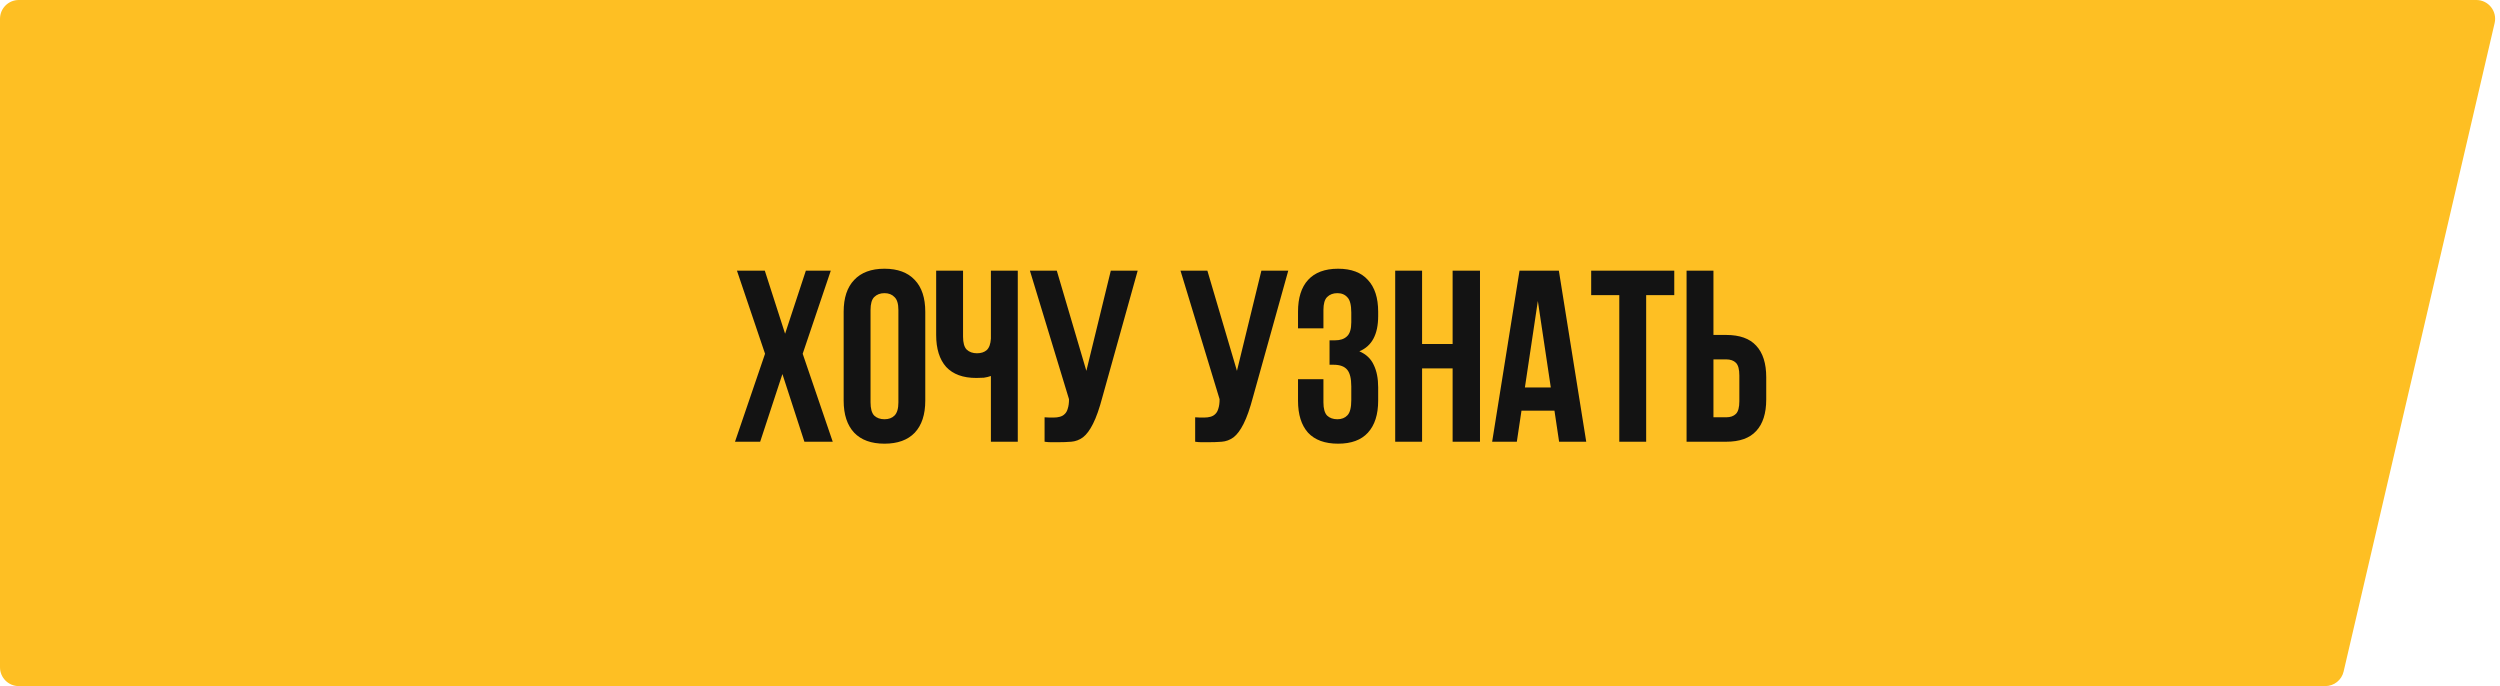
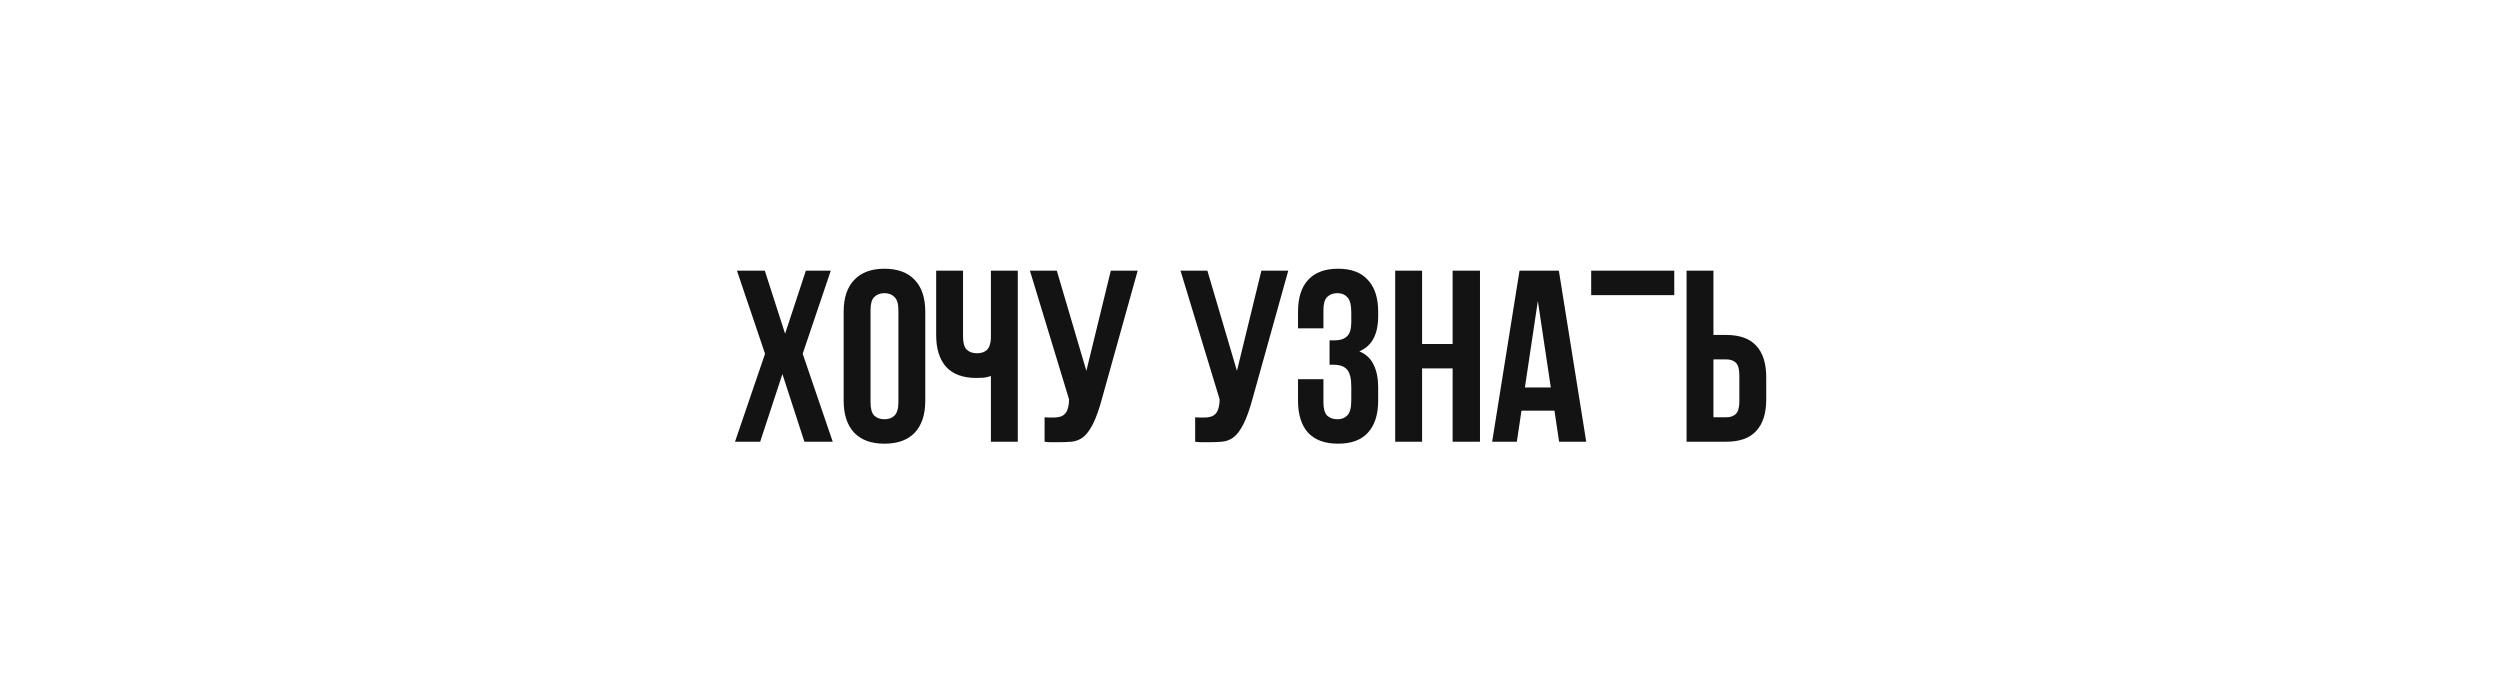
<svg xmlns="http://www.w3.org/2000/svg" width="266" height="73" viewBox="0 0 266 73" fill="none">
-   <path d="M0 2C0 0.895 0.895 0 2 0H263.481C264.769 0 265.721 1.199 265.429 2.454L249.36 71.454C249.149 72.359 248.342 73 247.412 73H2C0.895 73 0 72.105 0 71V2Z" fill="#FEBF23" />
-   <path d="M88.395 28.8L85.406 37.64L88.603 47H85.588L83.248 39.798L80.882 47H78.204L81.401 37.64L78.412 28.8H81.376L83.534 35.508L85.743 28.8H88.395ZM92.625 42.814C92.625 43.473 92.755 43.941 93.015 44.218C93.293 44.478 93.657 44.608 94.107 44.608C94.558 44.608 94.913 44.478 95.173 44.218C95.451 43.941 95.589 43.473 95.589 42.814V32.986C95.589 32.327 95.451 31.868 95.173 31.608C94.913 31.331 94.558 31.192 94.107 31.192C93.657 31.192 93.293 31.331 93.015 31.608C92.755 31.868 92.625 32.327 92.625 32.986V42.814ZM89.765 33.168C89.765 31.695 90.138 30.568 90.883 29.788C91.629 28.991 92.703 28.592 94.107 28.592C95.511 28.592 96.586 28.991 97.331 29.788C98.077 30.568 98.449 31.695 98.449 33.168V42.632C98.449 44.105 98.077 45.241 97.331 46.038C96.586 46.818 95.511 47.208 94.107 47.208C92.703 47.208 91.629 46.818 90.883 46.038C90.138 45.241 89.765 44.105 89.765 42.632V33.168ZM102.468 28.8V35.82C102.468 36.479 102.598 36.938 102.858 37.198C103.135 37.458 103.499 37.588 103.95 37.588C104.383 37.588 104.73 37.475 104.99 37.25C105.25 37.007 105.397 36.6 105.432 36.028V28.8H108.292V47H105.432V40.006C105.189 40.093 104.938 40.153 104.678 40.188C104.435 40.205 104.166 40.214 103.872 40.214C102.468 40.214 101.402 39.824 100.674 39.044C99.963 38.247 99.608 37.111 99.608 35.638V28.8H102.468ZM111.143 44.4C111.299 44.417 111.464 44.426 111.637 44.426C111.811 44.426 111.975 44.426 112.131 44.426C112.357 44.426 112.565 44.4 112.755 44.348C112.963 44.296 113.137 44.201 113.275 44.062C113.431 43.923 113.544 43.724 113.613 43.464C113.7 43.204 113.743 42.875 113.743 42.476L109.583 28.8H112.443L115.589 39.46L118.189 28.8H121.049L117.305 42.216C116.976 43.464 116.638 44.426 116.291 45.102C115.962 45.761 115.607 46.237 115.225 46.532C114.844 46.809 114.428 46.965 113.977 47C113.544 47.035 113.059 47.052 112.521 47.052C112.261 47.052 112.027 47.052 111.819 47.052C111.611 47.052 111.386 47.035 111.143 47V44.4ZM127.165 44.4C127.321 44.417 127.485 44.426 127.659 44.426C127.832 44.426 127.997 44.426 128.153 44.426C128.378 44.426 128.586 44.4 128.777 44.348C128.985 44.296 129.158 44.201 129.297 44.062C129.453 43.923 129.565 43.724 129.635 43.464C129.721 43.204 129.765 42.875 129.765 42.476L125.605 28.8H128.465L131.611 39.46L134.211 28.8H137.071L133.327 42.216C132.997 43.464 132.659 44.426 132.313 45.102C131.983 45.761 131.628 46.237 131.247 46.532C130.865 46.809 130.449 46.965 129.999 47C129.565 47.035 129.08 47.052 128.543 47.052C128.283 47.052 128.049 47.052 127.841 47.052C127.633 47.052 127.407 47.035 127.165 47V44.4ZM143.777 33.272C143.777 32.457 143.638 31.911 143.361 31.634C143.101 31.339 142.746 31.192 142.295 31.192C141.844 31.192 141.48 31.331 141.203 31.608C140.943 31.868 140.813 32.327 140.813 32.986V34.936H138.109V33.168C138.109 31.695 138.464 30.568 139.175 29.788C139.903 28.991 140.969 28.592 142.373 28.592C143.777 28.592 144.834 28.991 145.545 29.788C146.273 30.568 146.637 31.695 146.637 33.168V33.636C146.637 35.577 145.97 36.825 144.635 37.38C145.363 37.692 145.874 38.177 146.169 38.836C146.481 39.477 146.637 40.266 146.637 41.202V42.632C146.637 44.105 146.273 45.241 145.545 46.038C144.834 46.818 143.777 47.208 142.373 47.208C140.969 47.208 139.903 46.818 139.175 46.038C138.464 45.241 138.109 44.105 138.109 42.632V40.344H140.813V42.814C140.813 43.473 140.943 43.941 141.203 44.218C141.48 44.478 141.844 44.608 142.295 44.608C142.746 44.608 143.101 44.469 143.361 44.192C143.638 43.915 143.777 43.369 143.777 42.554V41.124C143.777 40.275 143.63 39.677 143.335 39.33C143.04 38.983 142.564 38.81 141.905 38.81H141.463V36.21H142.061C142.598 36.21 143.014 36.071 143.309 35.794C143.621 35.517 143.777 35.014 143.777 34.286V33.272ZM151.309 47H148.449V28.8H151.309V36.6H154.559V28.8H157.471V47H154.559V39.2H151.309V47ZM168.775 47H165.889L165.395 43.698H161.885L161.391 47H158.765L161.677 28.8H165.863L168.775 47ZM162.249 41.228H165.005L163.627 32.024L162.249 41.228ZM169.302 28.8H178.142V31.4H175.152V47H172.292V31.4H169.302V28.8ZM183.663 44.4C184.114 44.4 184.46 44.279 184.703 44.036C184.946 43.793 185.067 43.343 185.067 42.684V39.954C185.067 39.295 184.946 38.845 184.703 38.602C184.46 38.359 184.114 38.238 183.663 38.238H182.311V44.4H183.663ZM179.451 47V28.8H182.311V35.638H183.663C185.102 35.638 186.168 36.019 186.861 36.782C187.572 37.545 187.927 38.663 187.927 40.136V42.502C187.927 43.975 187.572 45.093 186.861 45.856C186.168 46.619 185.102 47 183.663 47H179.451Z" fill="#131313" />
+   <path d="M88.395 28.8L85.406 37.64L88.603 47H85.588L83.248 39.798L80.882 47H78.204L81.401 37.64L78.412 28.8H81.376L83.534 35.508L85.743 28.8H88.395ZM92.625 42.814C92.625 43.473 92.755 43.941 93.015 44.218C93.293 44.478 93.657 44.608 94.107 44.608C94.558 44.608 94.913 44.478 95.173 44.218C95.451 43.941 95.589 43.473 95.589 42.814V32.986C95.589 32.327 95.451 31.868 95.173 31.608C94.913 31.331 94.558 31.192 94.107 31.192C93.657 31.192 93.293 31.331 93.015 31.608C92.755 31.868 92.625 32.327 92.625 32.986V42.814ZM89.765 33.168C89.765 31.695 90.138 30.568 90.883 29.788C91.629 28.991 92.703 28.592 94.107 28.592C95.511 28.592 96.586 28.991 97.331 29.788C98.077 30.568 98.449 31.695 98.449 33.168V42.632C98.449 44.105 98.077 45.241 97.331 46.038C96.586 46.818 95.511 47.208 94.107 47.208C92.703 47.208 91.629 46.818 90.883 46.038C90.138 45.241 89.765 44.105 89.765 42.632V33.168ZM102.468 28.8V35.82C102.468 36.479 102.598 36.938 102.858 37.198C103.135 37.458 103.499 37.588 103.95 37.588C104.383 37.588 104.73 37.475 104.99 37.25C105.25 37.007 105.397 36.6 105.432 36.028V28.8H108.292V47H105.432V40.006C105.189 40.093 104.938 40.153 104.678 40.188C104.435 40.205 104.166 40.214 103.872 40.214C102.468 40.214 101.402 39.824 100.674 39.044C99.963 38.247 99.608 37.111 99.608 35.638V28.8H102.468ZM111.143 44.4C111.299 44.417 111.464 44.426 111.637 44.426C111.811 44.426 111.975 44.426 112.131 44.426C112.357 44.426 112.565 44.4 112.755 44.348C112.963 44.296 113.137 44.201 113.275 44.062C113.431 43.923 113.544 43.724 113.613 43.464C113.7 43.204 113.743 42.875 113.743 42.476L109.583 28.8H112.443L115.589 39.46L118.189 28.8H121.049L117.305 42.216C116.976 43.464 116.638 44.426 116.291 45.102C115.962 45.761 115.607 46.237 115.225 46.532C114.844 46.809 114.428 46.965 113.977 47C113.544 47.035 113.059 47.052 112.521 47.052C112.261 47.052 112.027 47.052 111.819 47.052C111.611 47.052 111.386 47.035 111.143 47V44.4ZM127.165 44.4C127.321 44.417 127.485 44.426 127.659 44.426C127.832 44.426 127.997 44.426 128.153 44.426C128.378 44.426 128.586 44.4 128.777 44.348C128.985 44.296 129.158 44.201 129.297 44.062C129.453 43.923 129.565 43.724 129.635 43.464C129.721 43.204 129.765 42.875 129.765 42.476L125.605 28.8H128.465L131.611 39.46L134.211 28.8H137.071L133.327 42.216C132.997 43.464 132.659 44.426 132.313 45.102C131.983 45.761 131.628 46.237 131.247 46.532C130.865 46.809 130.449 46.965 129.999 47C129.565 47.035 129.08 47.052 128.543 47.052C128.283 47.052 128.049 47.052 127.841 47.052C127.633 47.052 127.407 47.035 127.165 47V44.4ZM143.777 33.272C143.777 32.457 143.638 31.911 143.361 31.634C143.101 31.339 142.746 31.192 142.295 31.192C141.844 31.192 141.48 31.331 141.203 31.608C140.943 31.868 140.813 32.327 140.813 32.986V34.936H138.109V33.168C138.109 31.695 138.464 30.568 139.175 29.788C139.903 28.991 140.969 28.592 142.373 28.592C143.777 28.592 144.834 28.991 145.545 29.788C146.273 30.568 146.637 31.695 146.637 33.168V33.636C146.637 35.577 145.97 36.825 144.635 37.38C145.363 37.692 145.874 38.177 146.169 38.836C146.481 39.477 146.637 40.266 146.637 41.202V42.632C146.637 44.105 146.273 45.241 145.545 46.038C144.834 46.818 143.777 47.208 142.373 47.208C140.969 47.208 139.903 46.818 139.175 46.038C138.464 45.241 138.109 44.105 138.109 42.632V40.344H140.813V42.814C140.813 43.473 140.943 43.941 141.203 44.218C141.48 44.478 141.844 44.608 142.295 44.608C142.746 44.608 143.101 44.469 143.361 44.192C143.638 43.915 143.777 43.369 143.777 42.554V41.124C143.777 40.275 143.63 39.677 143.335 39.33C143.04 38.983 142.564 38.81 141.905 38.81H141.463V36.21H142.061C142.598 36.21 143.014 36.071 143.309 35.794C143.621 35.517 143.777 35.014 143.777 34.286V33.272ZM151.309 47H148.449V28.8H151.309V36.6H154.559V28.8H157.471V47H154.559V39.2H151.309V47ZM168.775 47H165.889L165.395 43.698H161.885L161.391 47H158.765L161.677 28.8H165.863L168.775 47ZM162.249 41.228H165.005L163.627 32.024L162.249 41.228ZM169.302 28.8H178.142V31.4H175.152H172.292V31.4H169.302V28.8ZM183.663 44.4C184.114 44.4 184.46 44.279 184.703 44.036C184.946 43.793 185.067 43.343 185.067 42.684V39.954C185.067 39.295 184.946 38.845 184.703 38.602C184.46 38.359 184.114 38.238 183.663 38.238H182.311V44.4H183.663ZM179.451 47V28.8H182.311V35.638H183.663C185.102 35.638 186.168 36.019 186.861 36.782C187.572 37.545 187.927 38.663 187.927 40.136V42.502C187.927 43.975 187.572 45.093 186.861 45.856C186.168 46.619 185.102 47 183.663 47H179.451Z" fill="#131313" />
</svg>